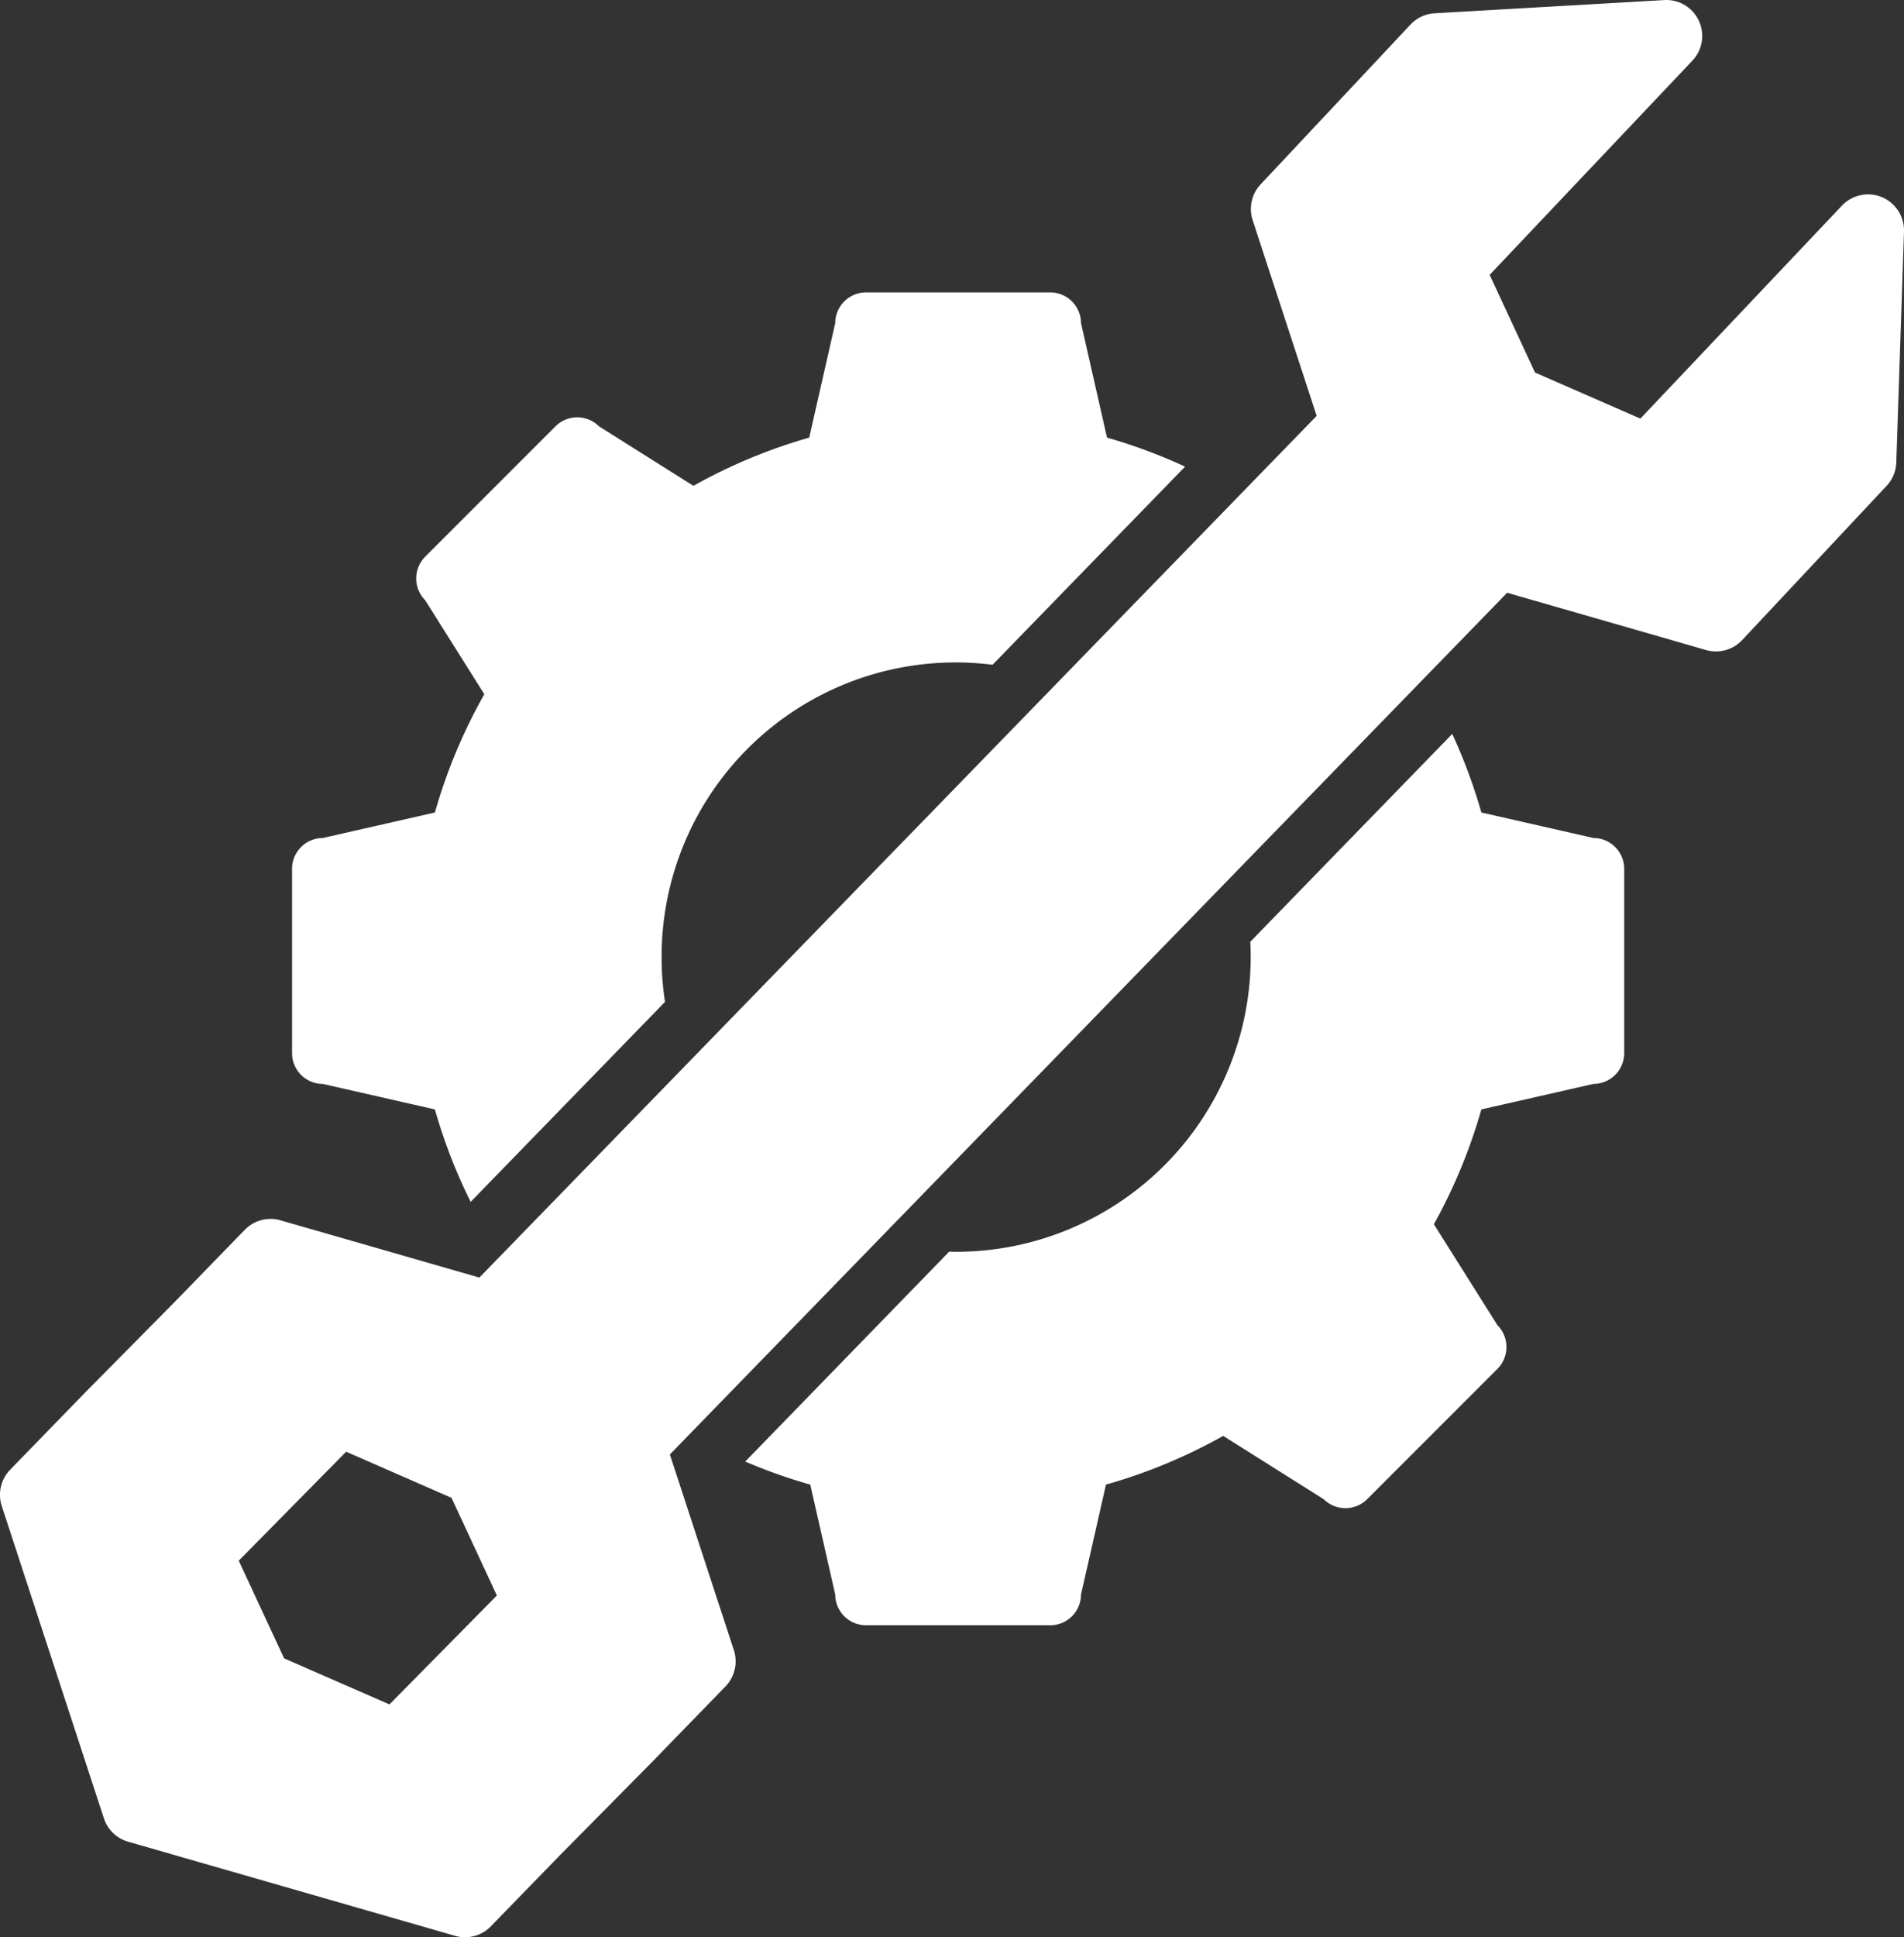
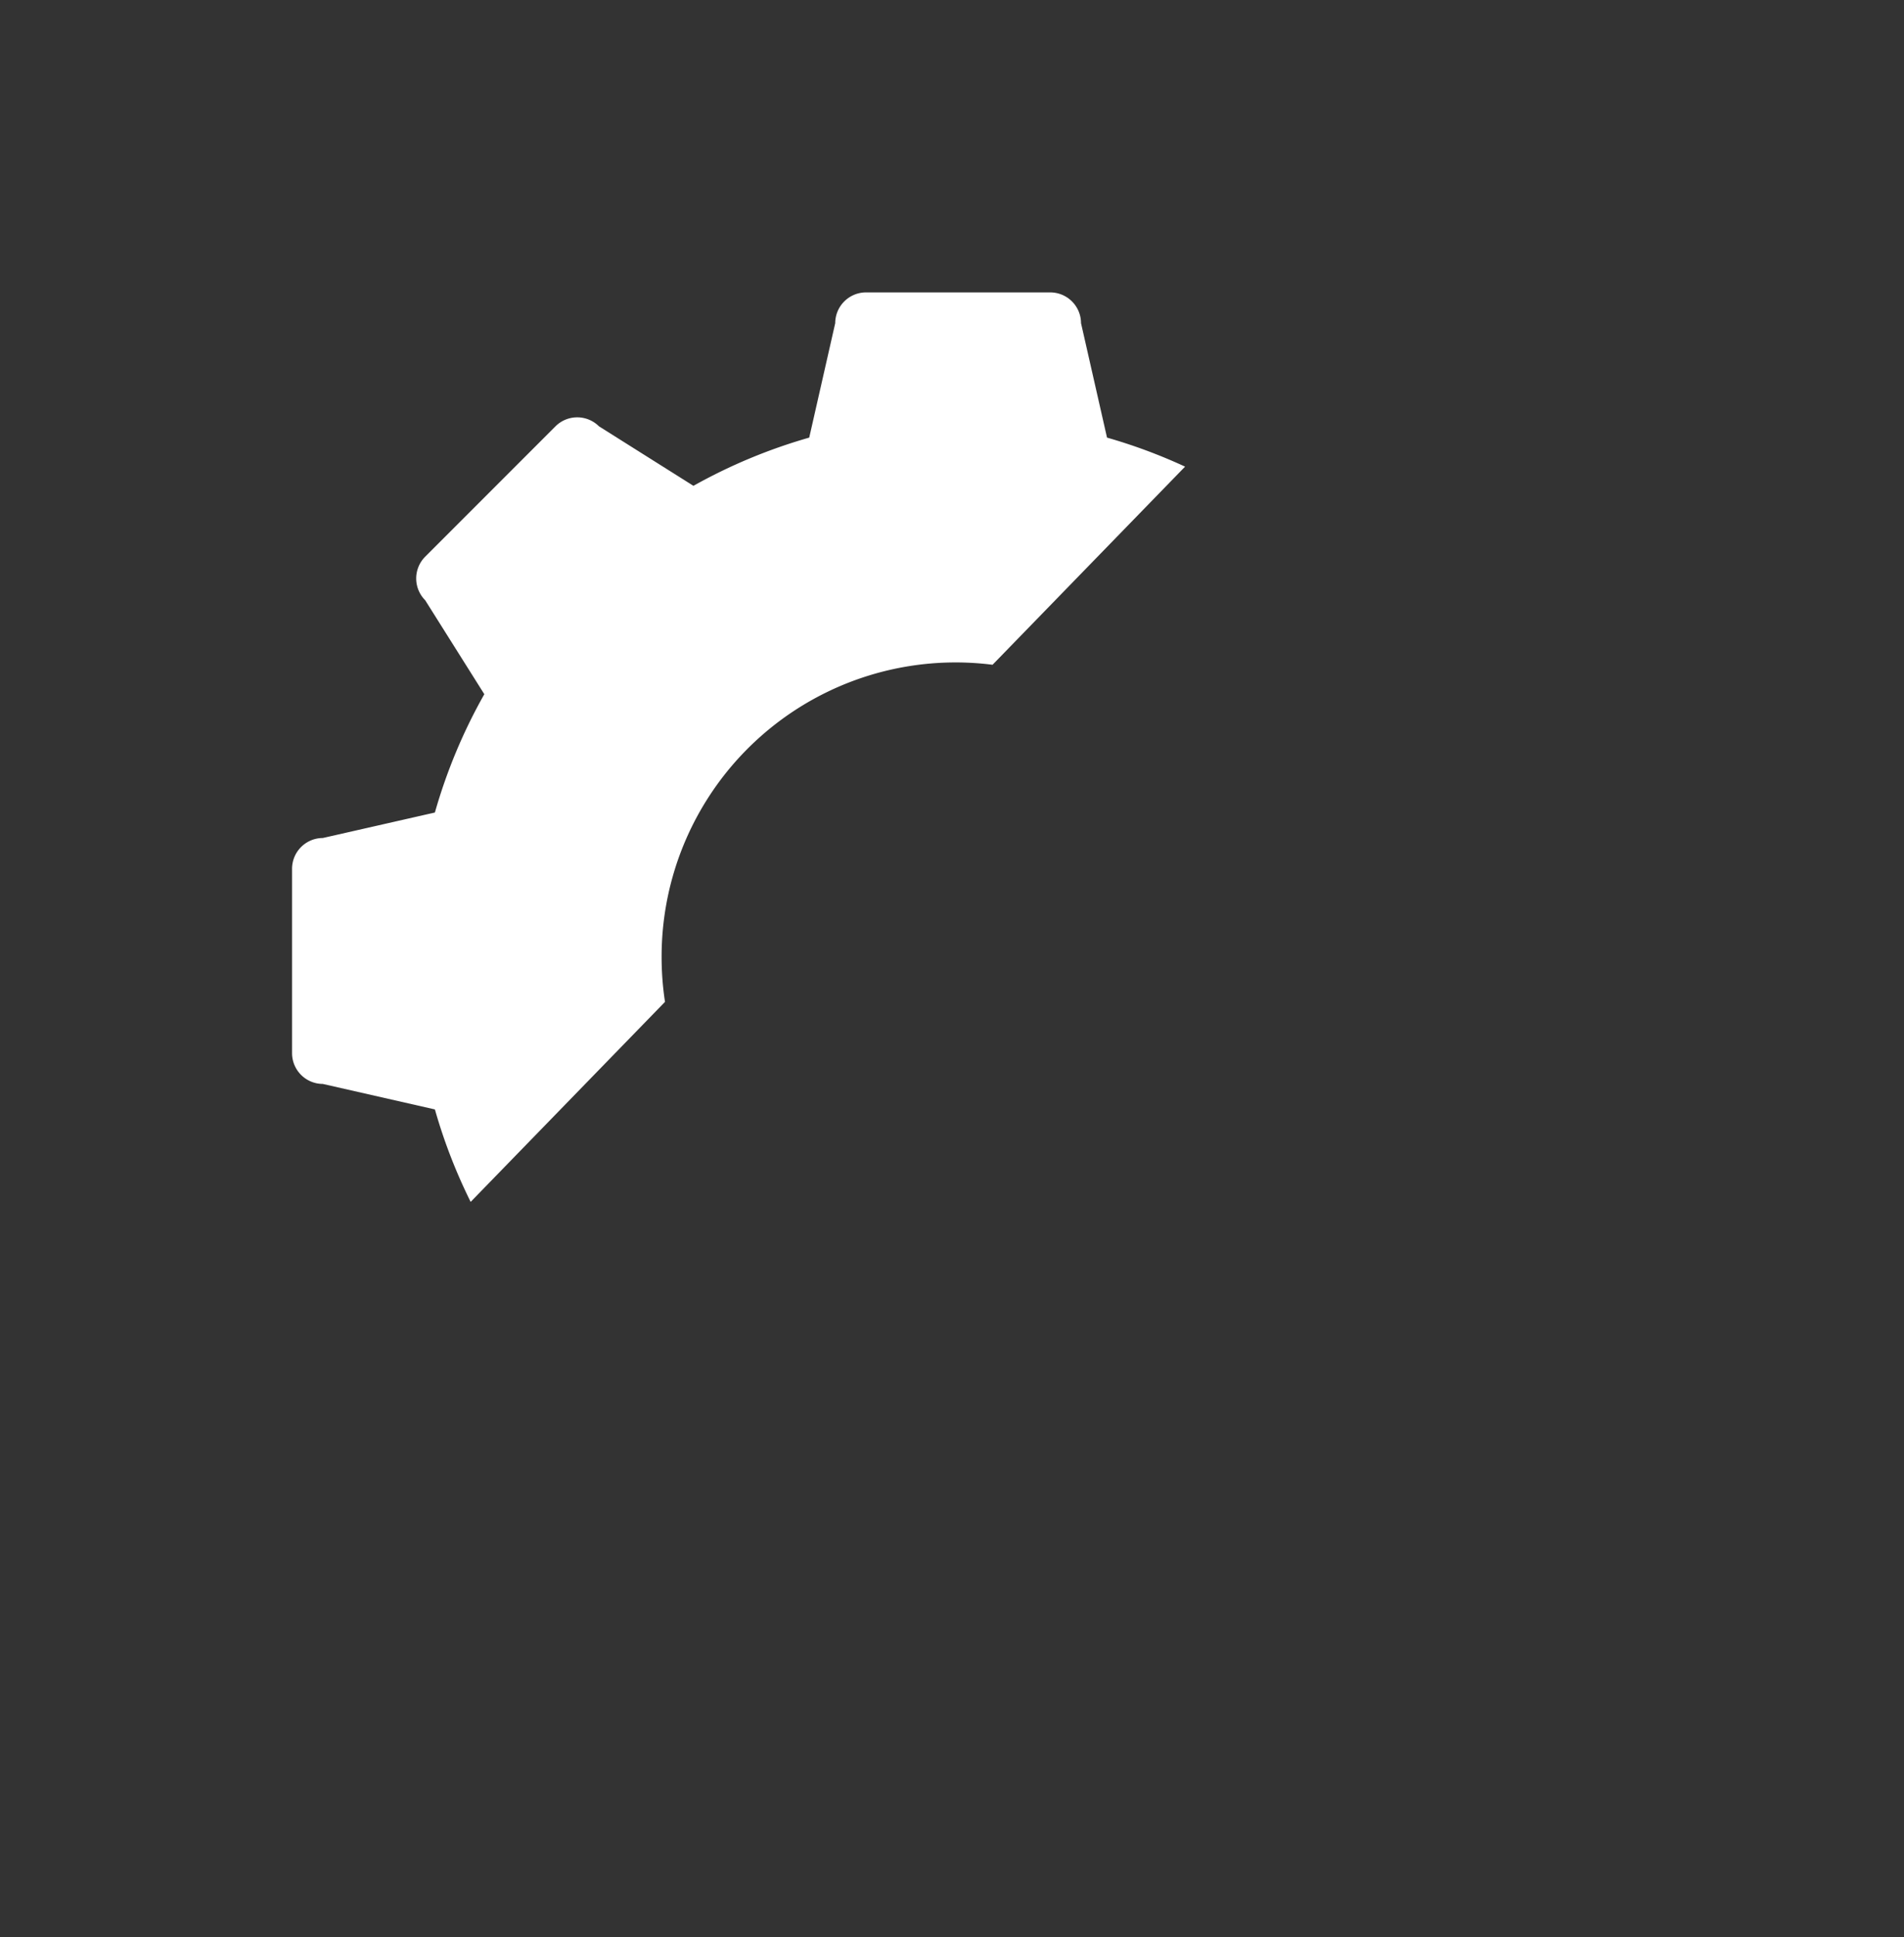
<svg xmlns="http://www.w3.org/2000/svg" width="387.327" height="393.883" viewBox="0 0 387.327 393.883">
  <rect x="0" y="0" width="387.327" height="393.883" fill="#333333" stroke="none" />
  <defs>
    <style>
			g {
				fill:#ffffff;
			}
			.cls-1 {
				fill: none;
			}
		</style>
  </defs>
  <g>
    <polygon class="cls-1" points="73.168 309.466 62.959 319.817 66.764 328.003 76.476 332.248 86.685 321.898 82.88 313.712 73.168 309.466" />
-     <path d="M254.427,194.606a59.986,59.986,0,0,1-59.919,59.917c-.474,0-.943-.025-1.415-.036l-41.491,42.679a109.45,109.45,0,0,0,13.228,4.688l5.079,22.347a6.268,6.268,0,0,0,6.25,6.25h37.5a6.268,6.268,0,0,0,6.25-6.25l5.079-22.347a109.963,109.963,0,0,0,23.845-9.906L269.276,304.82a6.268,6.268,0,0,0,8.839,0l26.517-26.517a6.268,6.268,0,0,0,0-8.839l-12.938-20.549a109.95,109.95,0,0,0,9.657-23.346l22.809-5.184a6.268,6.268,0,0,0,6.25-6.25v-37.5a6.268,6.268,0,0,0-6.25-6.25l-22.809-5.184a109.514,109.514,0,0,0-5.927-15.973l-41.078,42.254Q254.425,193.034,254.427,194.606Z" />
    <path d="M134.59,194.606a59.808,59.808,0,0,1,67.323-59.444l39.164-40.285a109.496,109.496,0,0,0-15.879-5.902l-5.289-23.273a6.268,6.268,0,0,0-6.25-6.25h-37.5a6.268,6.268,0,0,0-6.25,6.25L164.62,88.975a109.961,109.961,0,0,0-23.556,9.804l-19.22-12.102a6.268,6.268,0,0,0-8.839,0L86.489,113.194a6.268,6.268,0,0,0,0,8.839l12.035,19.114a109.975,109.975,0,0,0-10.054,24.055l-22.809,5.184a6.268,6.268,0,0,0-6.25,6.25v37.5a6.268,6.268,0,0,0,6.25,6.25l22.809,5.184A109.671,109.671,0,0,0,95.745,244.37L135.28,203.703A60.134,60.134,0,0,1,134.59,194.606Z" />
-     <path d="M382.879,40.098a7.253,7.253,0,0,0-2.84-.576,7.349,7.349,0,0,0-5.263,2.207L333.699,85.113,312.267,75.744l-9.23-19.858L344.21,12.405A7.31,7.31,0,0,0,338.982,0q-.216,0-.433.013L291.841,2.701A7.288,7.288,0,0,0,287.02,4.903L256.531,37.394a7.34,7.34,0,0,0-1.739,7.263l13.054,39.899-4.708,4.843-47.702,49.068-76.447,78.636L97.52,259.76l-4.597-1.323L56.891,248.07a7.316,7.316,0,0,0-7.093,1.976l-14.015,14.416L17.186,283.27,2.06,298.829a7.34,7.34,0,0,0-1.739,7.263l20.757,63.441a7.309,7.309,0,0,0,5.084,4.953l66.591,19.16a7.316,7.316,0,0,0,7.093-1.976l14.015-14.416,18.598-18.808,15.126-15.559a7.34,7.34,0,0,0,1.739-7.263l-13.054-39.899,2.832-2.913,39.36-40.487,73.3-75.399,50.517-51.963,4.317-4.441,40.628,11.69a7.317,7.317,0,0,0,7.093-1.976L383.694,98.886a7.298,7.298,0,0,0,2.065-4.852l1.565-46.968A7.358,7.358,0,0,0,382.879,40.098ZM79.227,346.548,57.796,337.179l-9.23-19.858,21.85-22.153,21.431,9.369,9.23,19.858Z" />
  </g>
</svg>